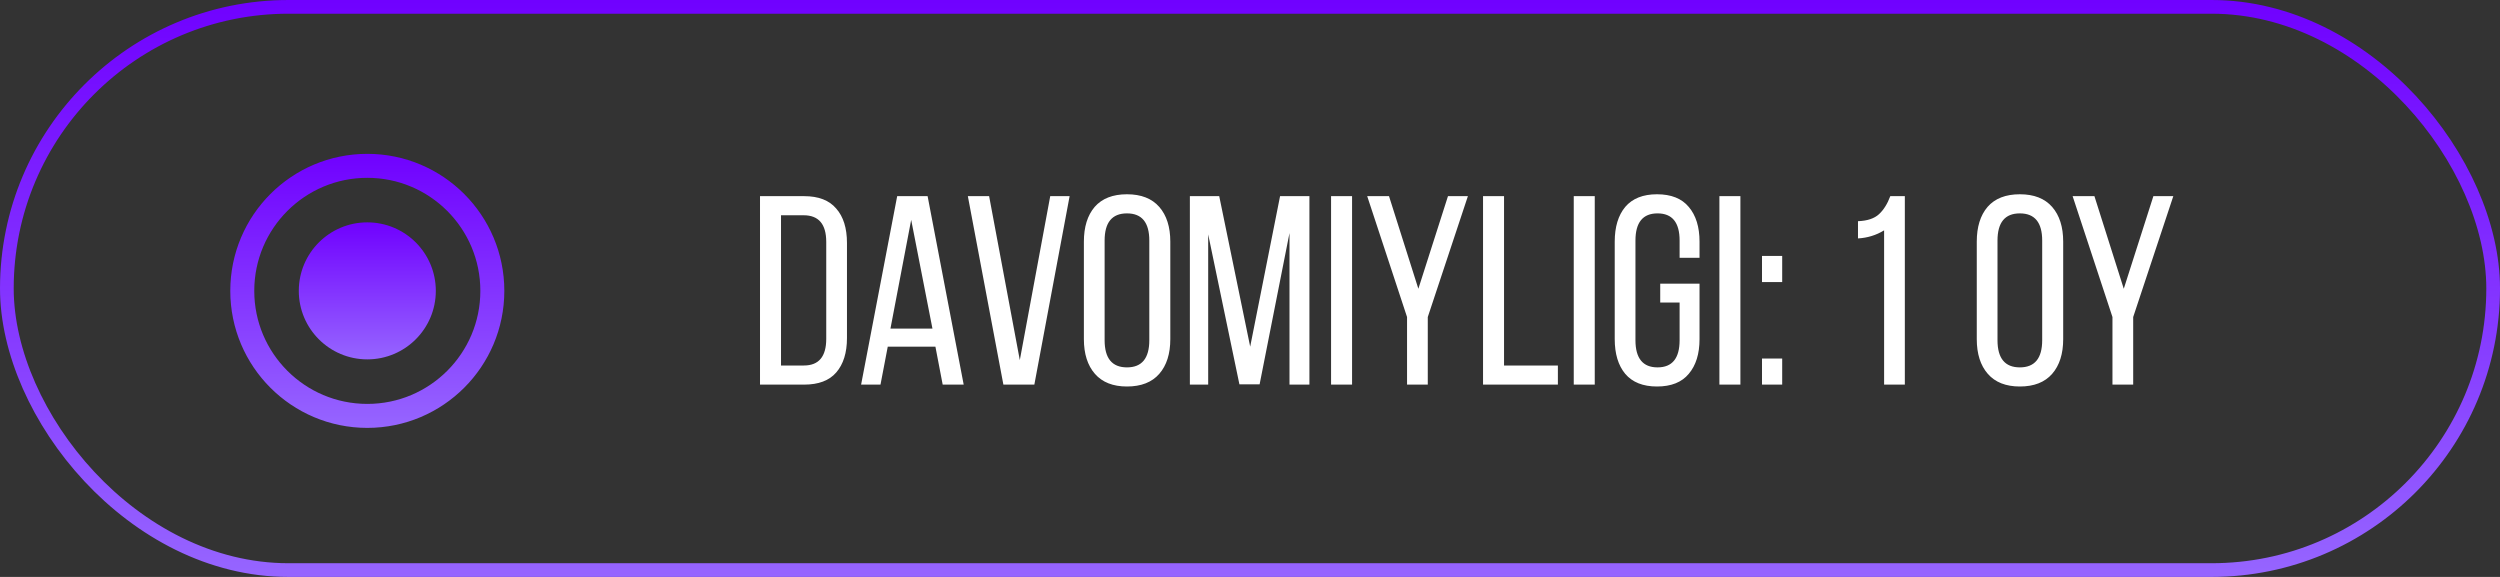
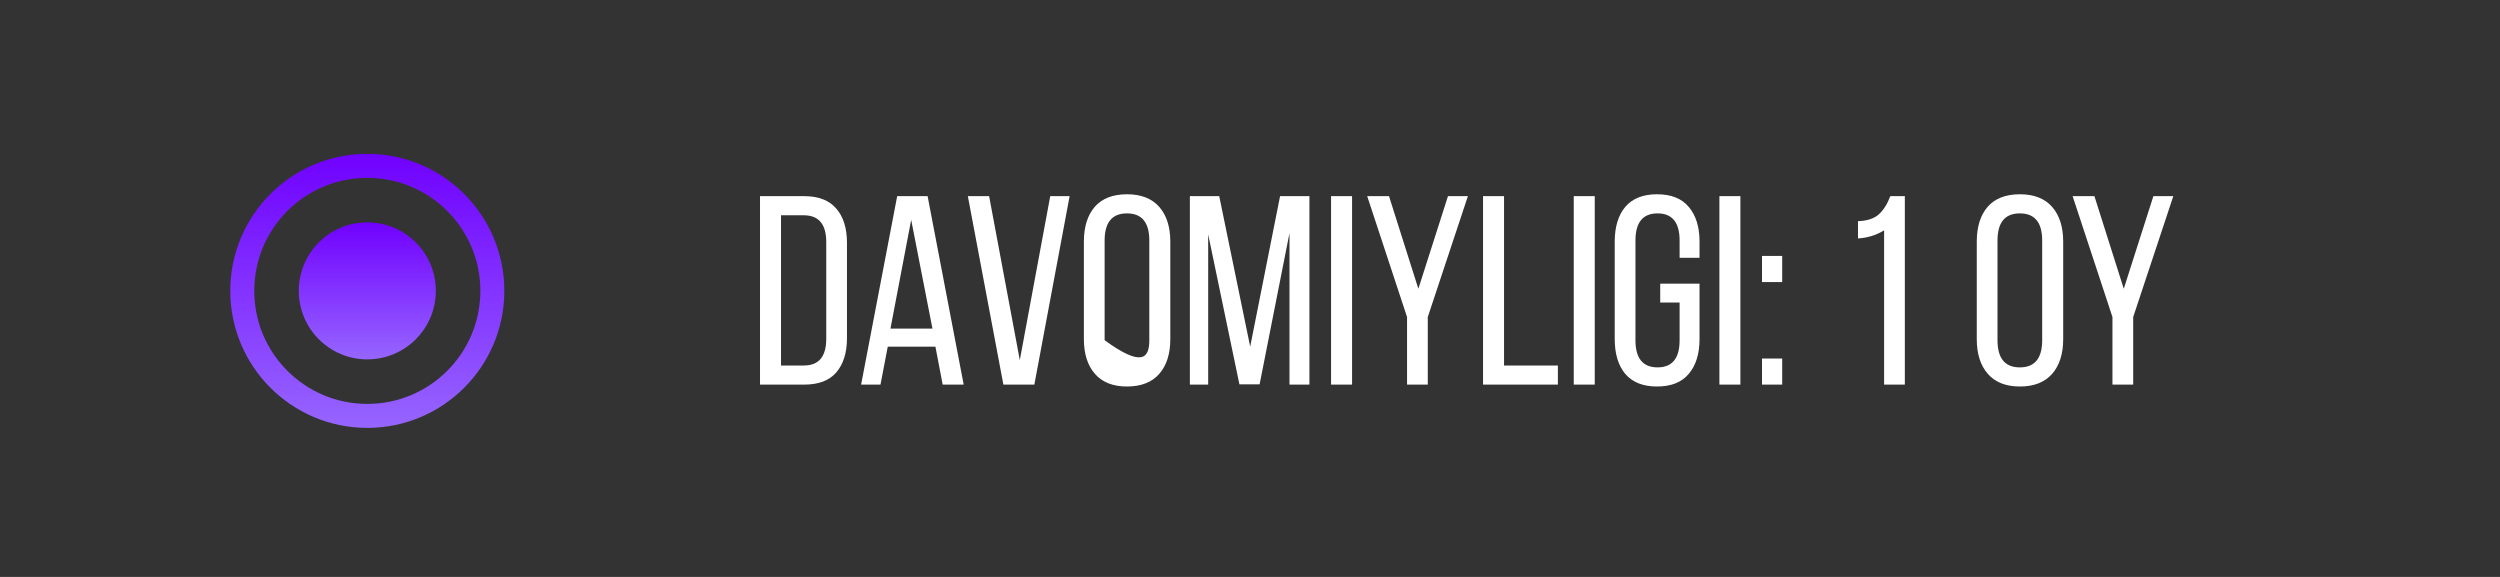
<svg xmlns="http://www.w3.org/2000/svg" width="260" height="60" viewBox="0 0 260 60" fill="none">
  <rect x="0" y="0" width="260" height="60" fill="#333333" stroke="none" />
-   <path d="M79.041 20.4H83.633C85.126 20.4 86.237 20.829 86.965 21.688C87.711 22.528 88.085 23.723 88.085 25.272V35.156C88.085 36.687 87.711 37.881 86.965 38.74C86.237 39.58 85.126 40 83.633 40H79.041V20.4ZM81.225 38.012H83.605C85.154 38.012 85.929 37.088 85.929 35.24V25.16C85.929 23.312 85.145 22.388 83.577 22.388H81.225V38.012ZM97.283 36.052H92.327L91.571 40H89.555L93.307 20.4H96.471L100.223 40H98.039L97.283 36.052ZM94.763 22.864L92.607 34.176H96.975L94.763 22.864ZM100.656 20.4H102.868L106.06 37.452L109.224 20.4H111.24L107.572 40H104.352L100.656 20.4ZM112.724 35.268V25.132C112.724 23.601 113.098 22.397 113.844 21.52C114.61 20.643 115.73 20.204 117.204 20.204C118.679 20.204 119.799 20.643 120.564 21.52C121.33 22.397 121.712 23.601 121.712 25.132V35.268C121.712 36.799 121.33 38.003 120.564 38.88C119.799 39.757 118.679 40.196 117.204 40.196C115.748 40.196 114.638 39.757 113.872 38.88C113.107 38.003 112.724 36.799 112.724 35.268ZM114.88 25.02V35.38C114.88 37.265 115.655 38.208 117.204 38.208C118.754 38.208 119.528 37.265 119.528 35.38V25.02C119.528 23.135 118.754 22.192 117.204 22.192C115.655 22.192 114.88 23.135 114.88 25.02ZM134.107 24.236L130.999 39.972H128.899L125.651 24.376V40H123.747V20.4H126.799L130.019 36.052L133.127 20.4H136.179V40H134.107V24.236ZM138.431 20.4H140.615V40H138.431V20.4ZM146.333 40V32.972L142.189 20.4H144.457L147.509 30.032L150.589 20.4H152.661L148.489 32.972V40H146.333ZM162.02 40H154.236V20.4H156.42V38.012H162.02V40ZM163.67 20.4H165.854V40H163.67V20.4ZM172.327 20.204C173.802 20.204 174.903 20.643 175.631 21.52C176.378 22.397 176.751 23.601 176.751 25.132V26.812H174.679V25.02C174.679 23.135 173.914 22.192 172.383 22.192C170.853 22.192 170.087 23.135 170.087 25.02V35.38C170.087 37.265 170.853 38.208 172.383 38.208C173.914 38.208 174.679 37.265 174.679 35.38V31.46H172.663V29.5H176.751V35.268C176.751 36.799 176.378 38.003 175.631 38.88C174.903 39.757 173.802 40.196 172.327 40.196C170.871 40.196 169.77 39.757 169.023 38.88C168.295 38.003 167.931 36.799 167.931 35.268V25.132C167.931 23.601 168.295 22.397 169.023 21.52C169.77 20.643 170.871 20.204 172.327 20.204ZM178.818 20.4H181.002V40H178.818V20.4ZM183.248 26.616H185.348V29.332H183.248V26.616ZM183.248 37.284H185.348V40H183.248V37.284ZM195.947 40V23.956C195.126 24.46 194.22 24.74 193.231 24.796V23.004C194.202 22.967 194.93 22.724 195.415 22.276C195.9 21.828 196.292 21.203 196.591 20.4H198.103V40H195.947ZM205.584 35.268V25.132C205.584 23.601 205.957 22.397 206.704 21.52C207.469 20.643 208.589 20.204 210.064 20.204C211.538 20.204 212.658 20.643 213.424 21.52C214.189 22.397 214.572 23.601 214.572 25.132V35.268C214.572 36.799 214.189 38.003 213.424 38.88C212.658 39.757 211.538 40.196 210.064 40.196C208.608 40.196 207.497 39.757 206.732 38.88C205.966 38.003 205.584 36.799 205.584 35.268ZM207.74 25.02V35.38C207.74 37.265 208.514 38.208 210.064 38.208C211.613 38.208 212.388 37.265 212.388 35.38V25.02C212.388 23.135 211.613 22.192 210.064 22.192C208.514 22.192 207.74 23.135 207.74 25.02ZM219.696 40V32.972L215.552 20.4H217.82L220.872 30.032L223.952 20.4H226.024L221.852 32.972V40H219.696Z" fill="white" />
-   <rect x="0.713" y="0.713" width="258.575" height="58.575" rx="29.288" stroke="url(#paint0_linear_458_8)" stroke-width="1.425" />
+   <path d="M79.041 20.4H83.633C85.126 20.4 86.237 20.829 86.965 21.688C87.711 22.528 88.085 23.723 88.085 25.272V35.156C88.085 36.687 87.711 37.881 86.965 38.74C86.237 39.58 85.126 40 83.633 40H79.041V20.4ZM81.225 38.012H83.605C85.154 38.012 85.929 37.088 85.929 35.24V25.16C85.929 23.312 85.145 22.388 83.577 22.388H81.225V38.012ZM97.283 36.052H92.327L91.571 40H89.555L93.307 20.4H96.471L100.223 40H98.039L97.283 36.052ZM94.763 22.864L92.607 34.176H96.975L94.763 22.864ZM100.656 20.4H102.868L106.06 37.452L109.224 20.4H111.24L107.572 40H104.352L100.656 20.4ZM112.724 35.268V25.132C112.724 23.601 113.098 22.397 113.844 21.52C114.61 20.643 115.73 20.204 117.204 20.204C118.679 20.204 119.799 20.643 120.564 21.52C121.33 22.397 121.712 23.601 121.712 25.132V35.268C121.712 36.799 121.33 38.003 120.564 38.88C119.799 39.757 118.679 40.196 117.204 40.196C115.748 40.196 114.638 39.757 113.872 38.88C113.107 38.003 112.724 36.799 112.724 35.268ZM114.88 25.02V35.38C118.754 38.208 119.528 37.265 119.528 35.38V25.02C119.528 23.135 118.754 22.192 117.204 22.192C115.655 22.192 114.88 23.135 114.88 25.02ZM134.107 24.236L130.999 39.972H128.899L125.651 24.376V40H123.747V20.4H126.799L130.019 36.052L133.127 20.4H136.179V40H134.107V24.236ZM138.431 20.4H140.615V40H138.431V20.4ZM146.333 40V32.972L142.189 20.4H144.457L147.509 30.032L150.589 20.4H152.661L148.489 32.972V40H146.333ZM162.02 40H154.236V20.4H156.42V38.012H162.02V40ZM163.67 20.4H165.854V40H163.67V20.4ZM172.327 20.204C173.802 20.204 174.903 20.643 175.631 21.52C176.378 22.397 176.751 23.601 176.751 25.132V26.812H174.679V25.02C174.679 23.135 173.914 22.192 172.383 22.192C170.853 22.192 170.087 23.135 170.087 25.02V35.38C170.087 37.265 170.853 38.208 172.383 38.208C173.914 38.208 174.679 37.265 174.679 35.38V31.46H172.663V29.5H176.751V35.268C176.751 36.799 176.378 38.003 175.631 38.88C174.903 39.757 173.802 40.196 172.327 40.196C170.871 40.196 169.77 39.757 169.023 38.88C168.295 38.003 167.931 36.799 167.931 35.268V25.132C167.931 23.601 168.295 22.397 169.023 21.52C169.77 20.643 170.871 20.204 172.327 20.204ZM178.818 20.4H181.002V40H178.818V20.4ZM183.248 26.616H185.348V29.332H183.248V26.616ZM183.248 37.284H185.348V40H183.248V37.284ZM195.947 40V23.956C195.126 24.46 194.22 24.74 193.231 24.796V23.004C194.202 22.967 194.93 22.724 195.415 22.276C195.9 21.828 196.292 21.203 196.591 20.4H198.103V40H195.947ZM205.584 35.268V25.132C205.584 23.601 205.957 22.397 206.704 21.52C207.469 20.643 208.589 20.204 210.064 20.204C211.538 20.204 212.658 20.643 213.424 21.52C214.189 22.397 214.572 23.601 214.572 25.132V35.268C214.572 36.799 214.189 38.003 213.424 38.88C212.658 39.757 211.538 40.196 210.064 40.196C208.608 40.196 207.497 39.757 206.732 38.88C205.966 38.003 205.584 36.799 205.584 35.268ZM207.74 25.02V35.38C207.74 37.265 208.514 38.208 210.064 38.208C211.613 38.208 212.388 37.265 212.388 35.38V25.02C212.388 23.135 211.613 22.192 210.064 22.192C208.514 22.192 207.74 23.135 207.74 25.02ZM219.696 40V32.972L215.552 20.4H217.82L220.872 30.032L223.952 20.4H226.024L221.852 32.972V40H219.696Z" fill="white" />
  <circle cx="38.2" cy="30.25" r="13.003" stroke="url(#paint1_linear_458_8)" stroke-width="2.494" />
  <circle cx="38.2" cy="30.25" r="7.125" fill="url(#paint2_linear_458_8)" />
  <defs>
    <linearGradient id="paint0_linear_458_8" x1="130" y1="0" x2="130" y2="60" gradientUnits="userSpaceOnUse">
      <stop stop-color="#7001FF" />
      <stop offset="1" stop-color="#9665FF" />
    </linearGradient>
    <linearGradient id="paint1_linear_458_8" x1="38.2" y1="16" x2="38.2" y2="44.5" gradientUnits="userSpaceOnUse">
      <stop stop-color="#7001FF" />
      <stop offset="1" stop-color="#9665FF" />
    </linearGradient>
    <linearGradient id="paint2_linear_458_8" x1="38.2" y1="23.125" x2="38.2" y2="37.375" gradientUnits="userSpaceOnUse">
      <stop stop-color="#7001FF" />
      <stop offset="1" stop-color="#9665FF" />
    </linearGradient>
  </defs>
</svg>